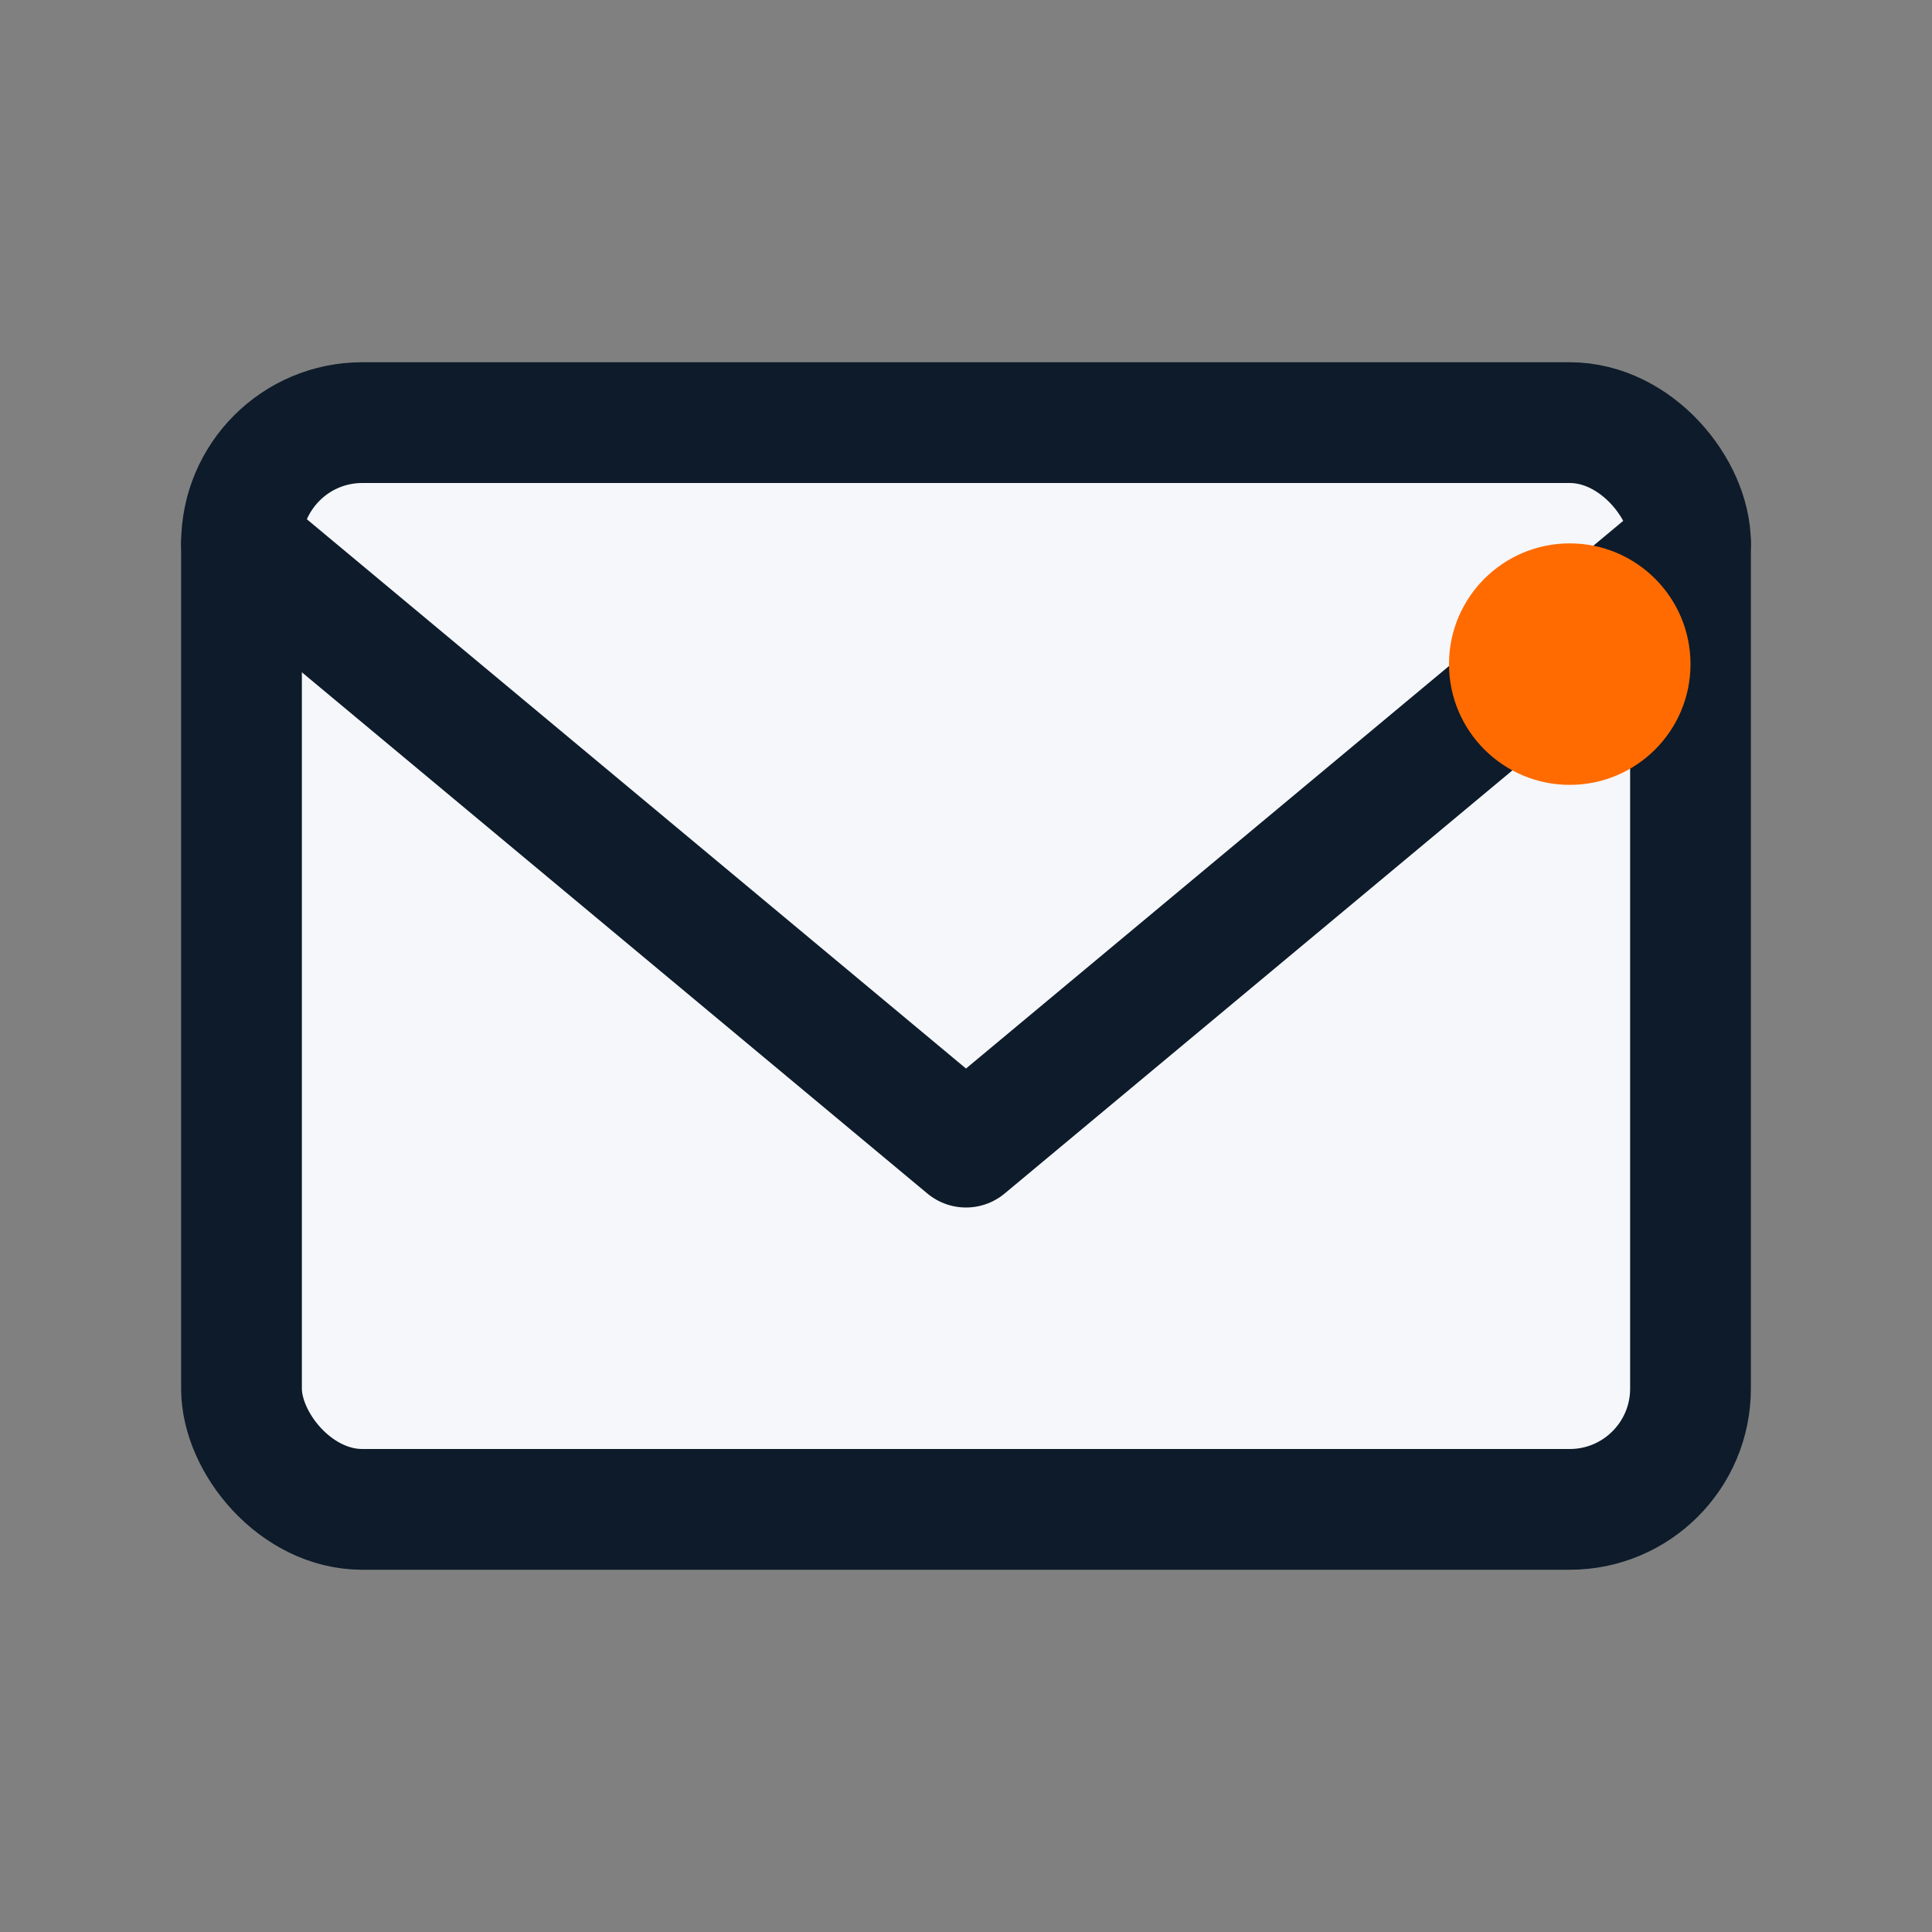
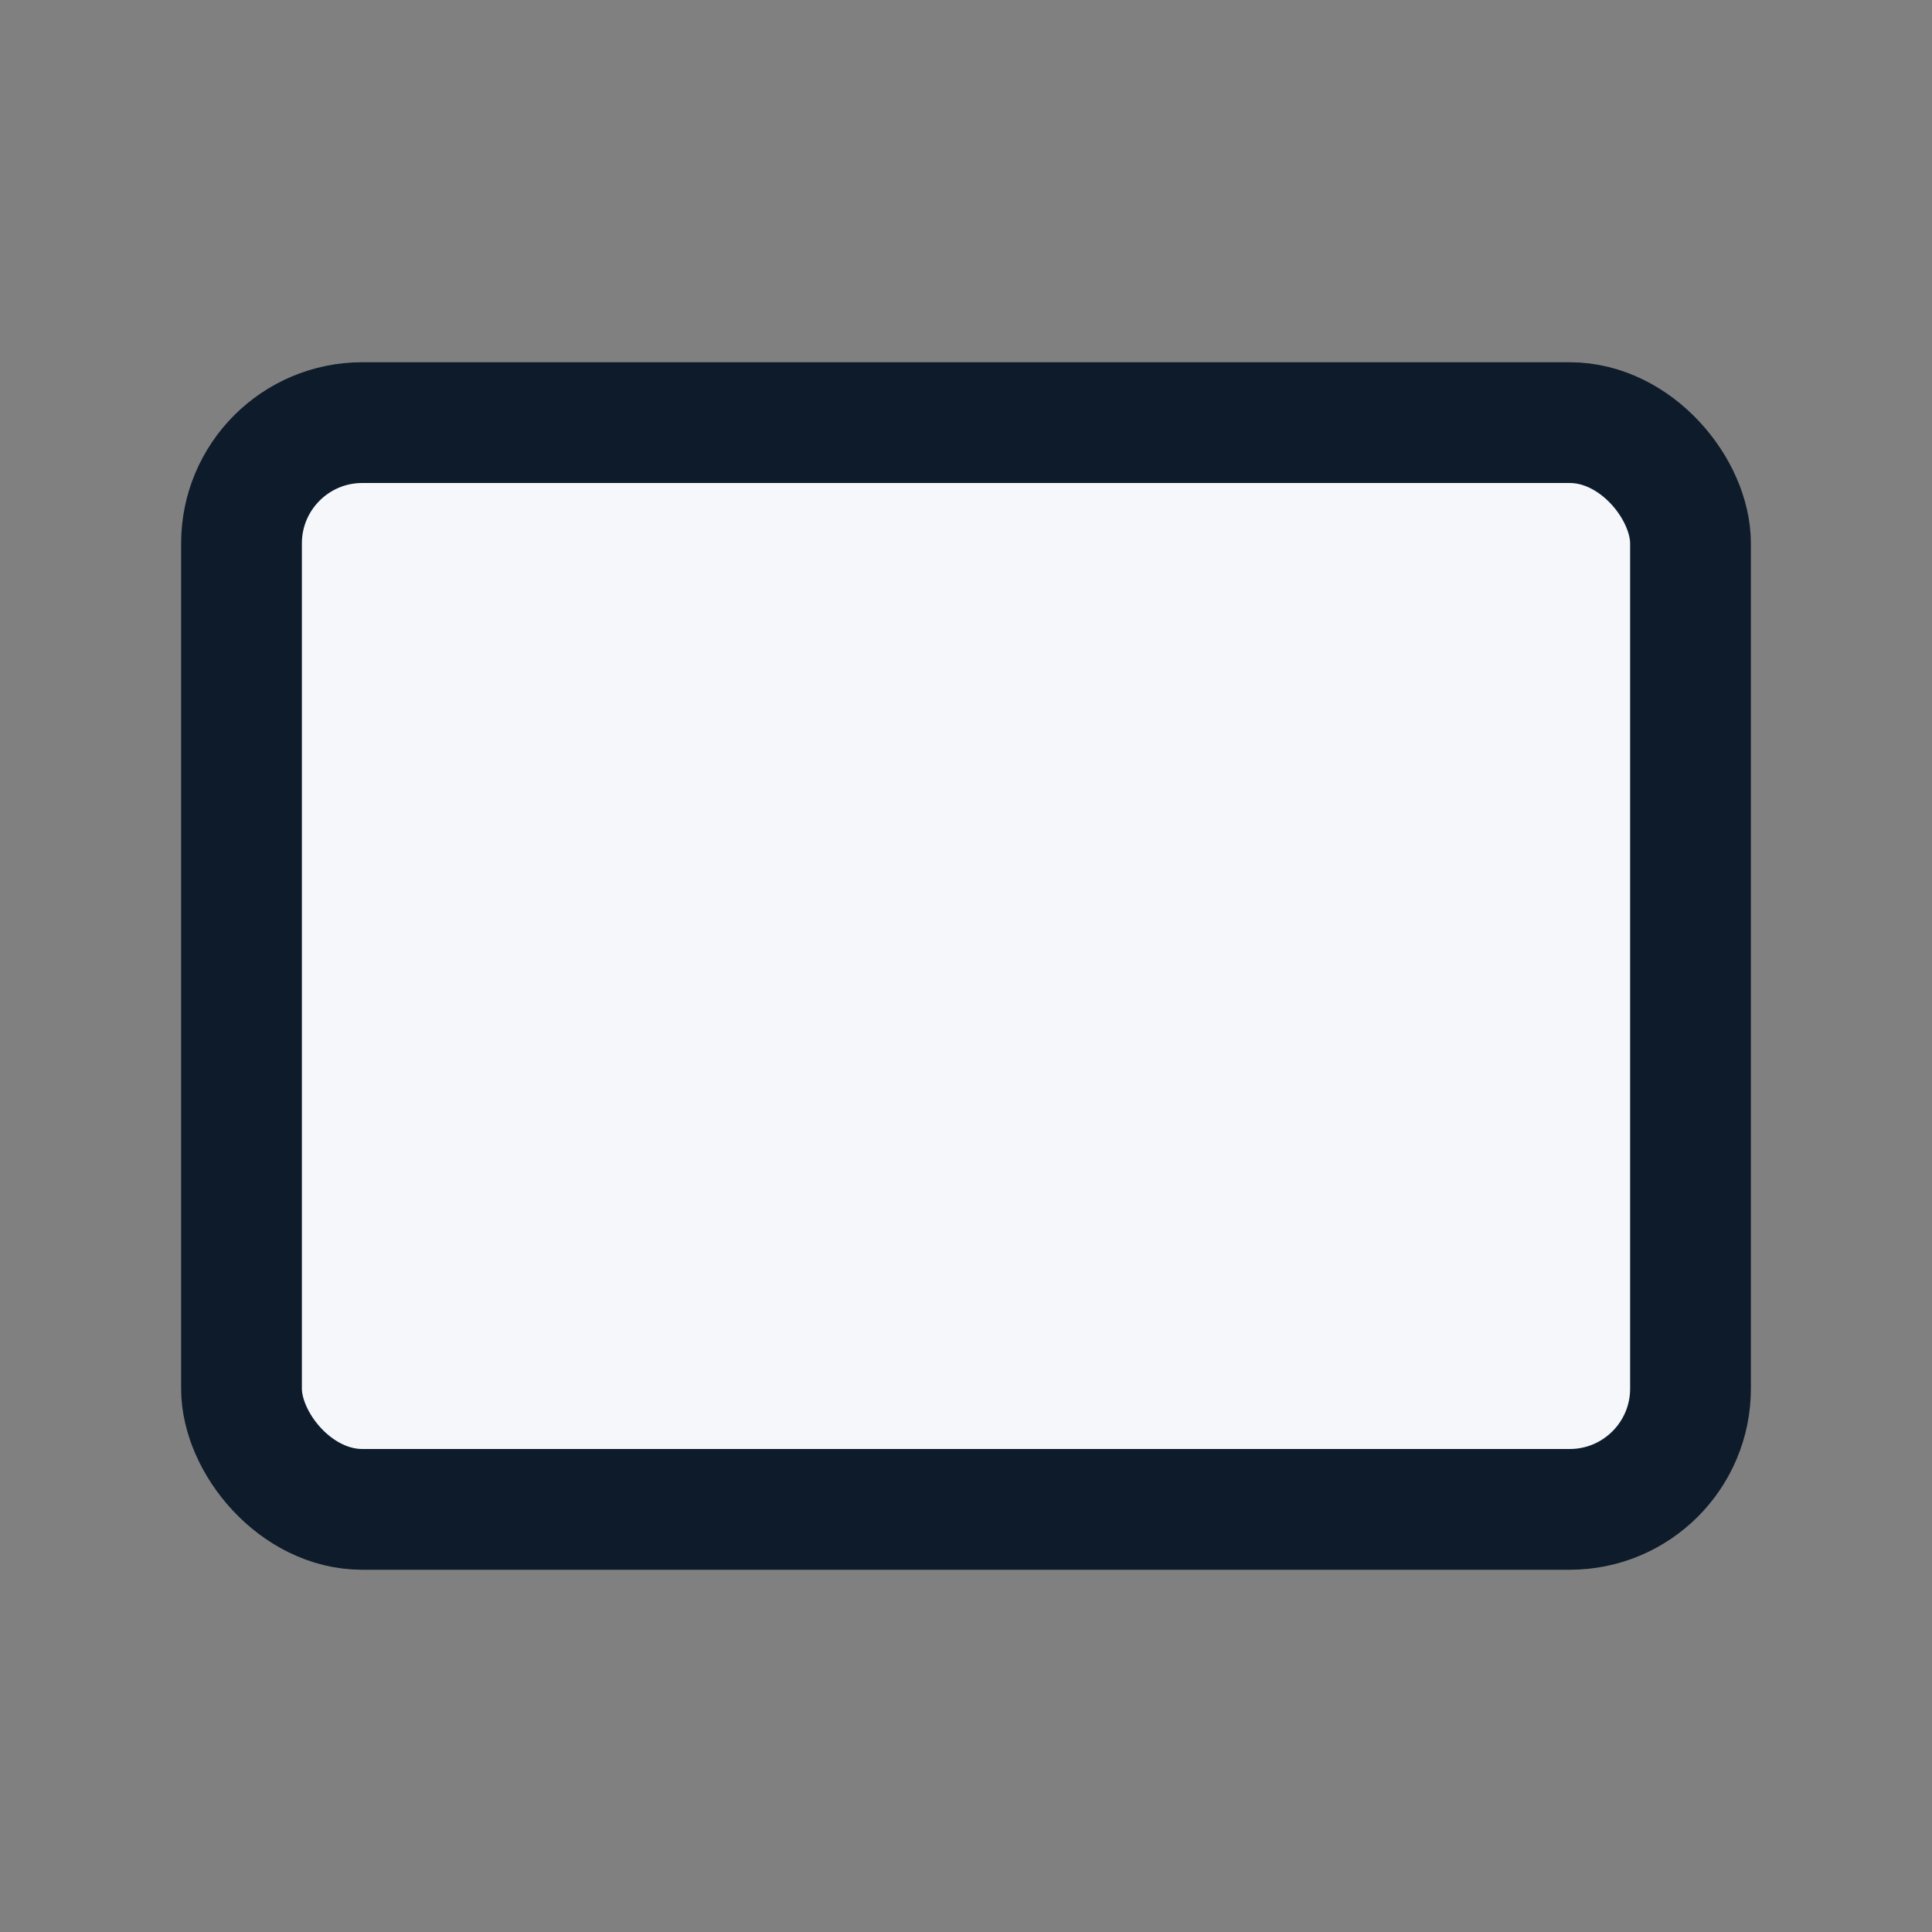
<svg xmlns="http://www.w3.org/2000/svg" width="32" height="32" viewBox="0 0 32 32" fill="none" stroke="#0D1B2A" stroke-width="2" stroke-linecap="round" stroke-linejoin="round">
  <rect x="0" y="0" width="32" height="32" fill="#808080" stroke="none" />
  <rect fill="#F5F7FA" x="4" y="7" width="24" height="18" rx="2" />
-   <path d="M4 9l12 10 12-10" />
-   <circle fill="#FF6B00" stroke="none" cx="26" cy="11" r="2" />
</svg>